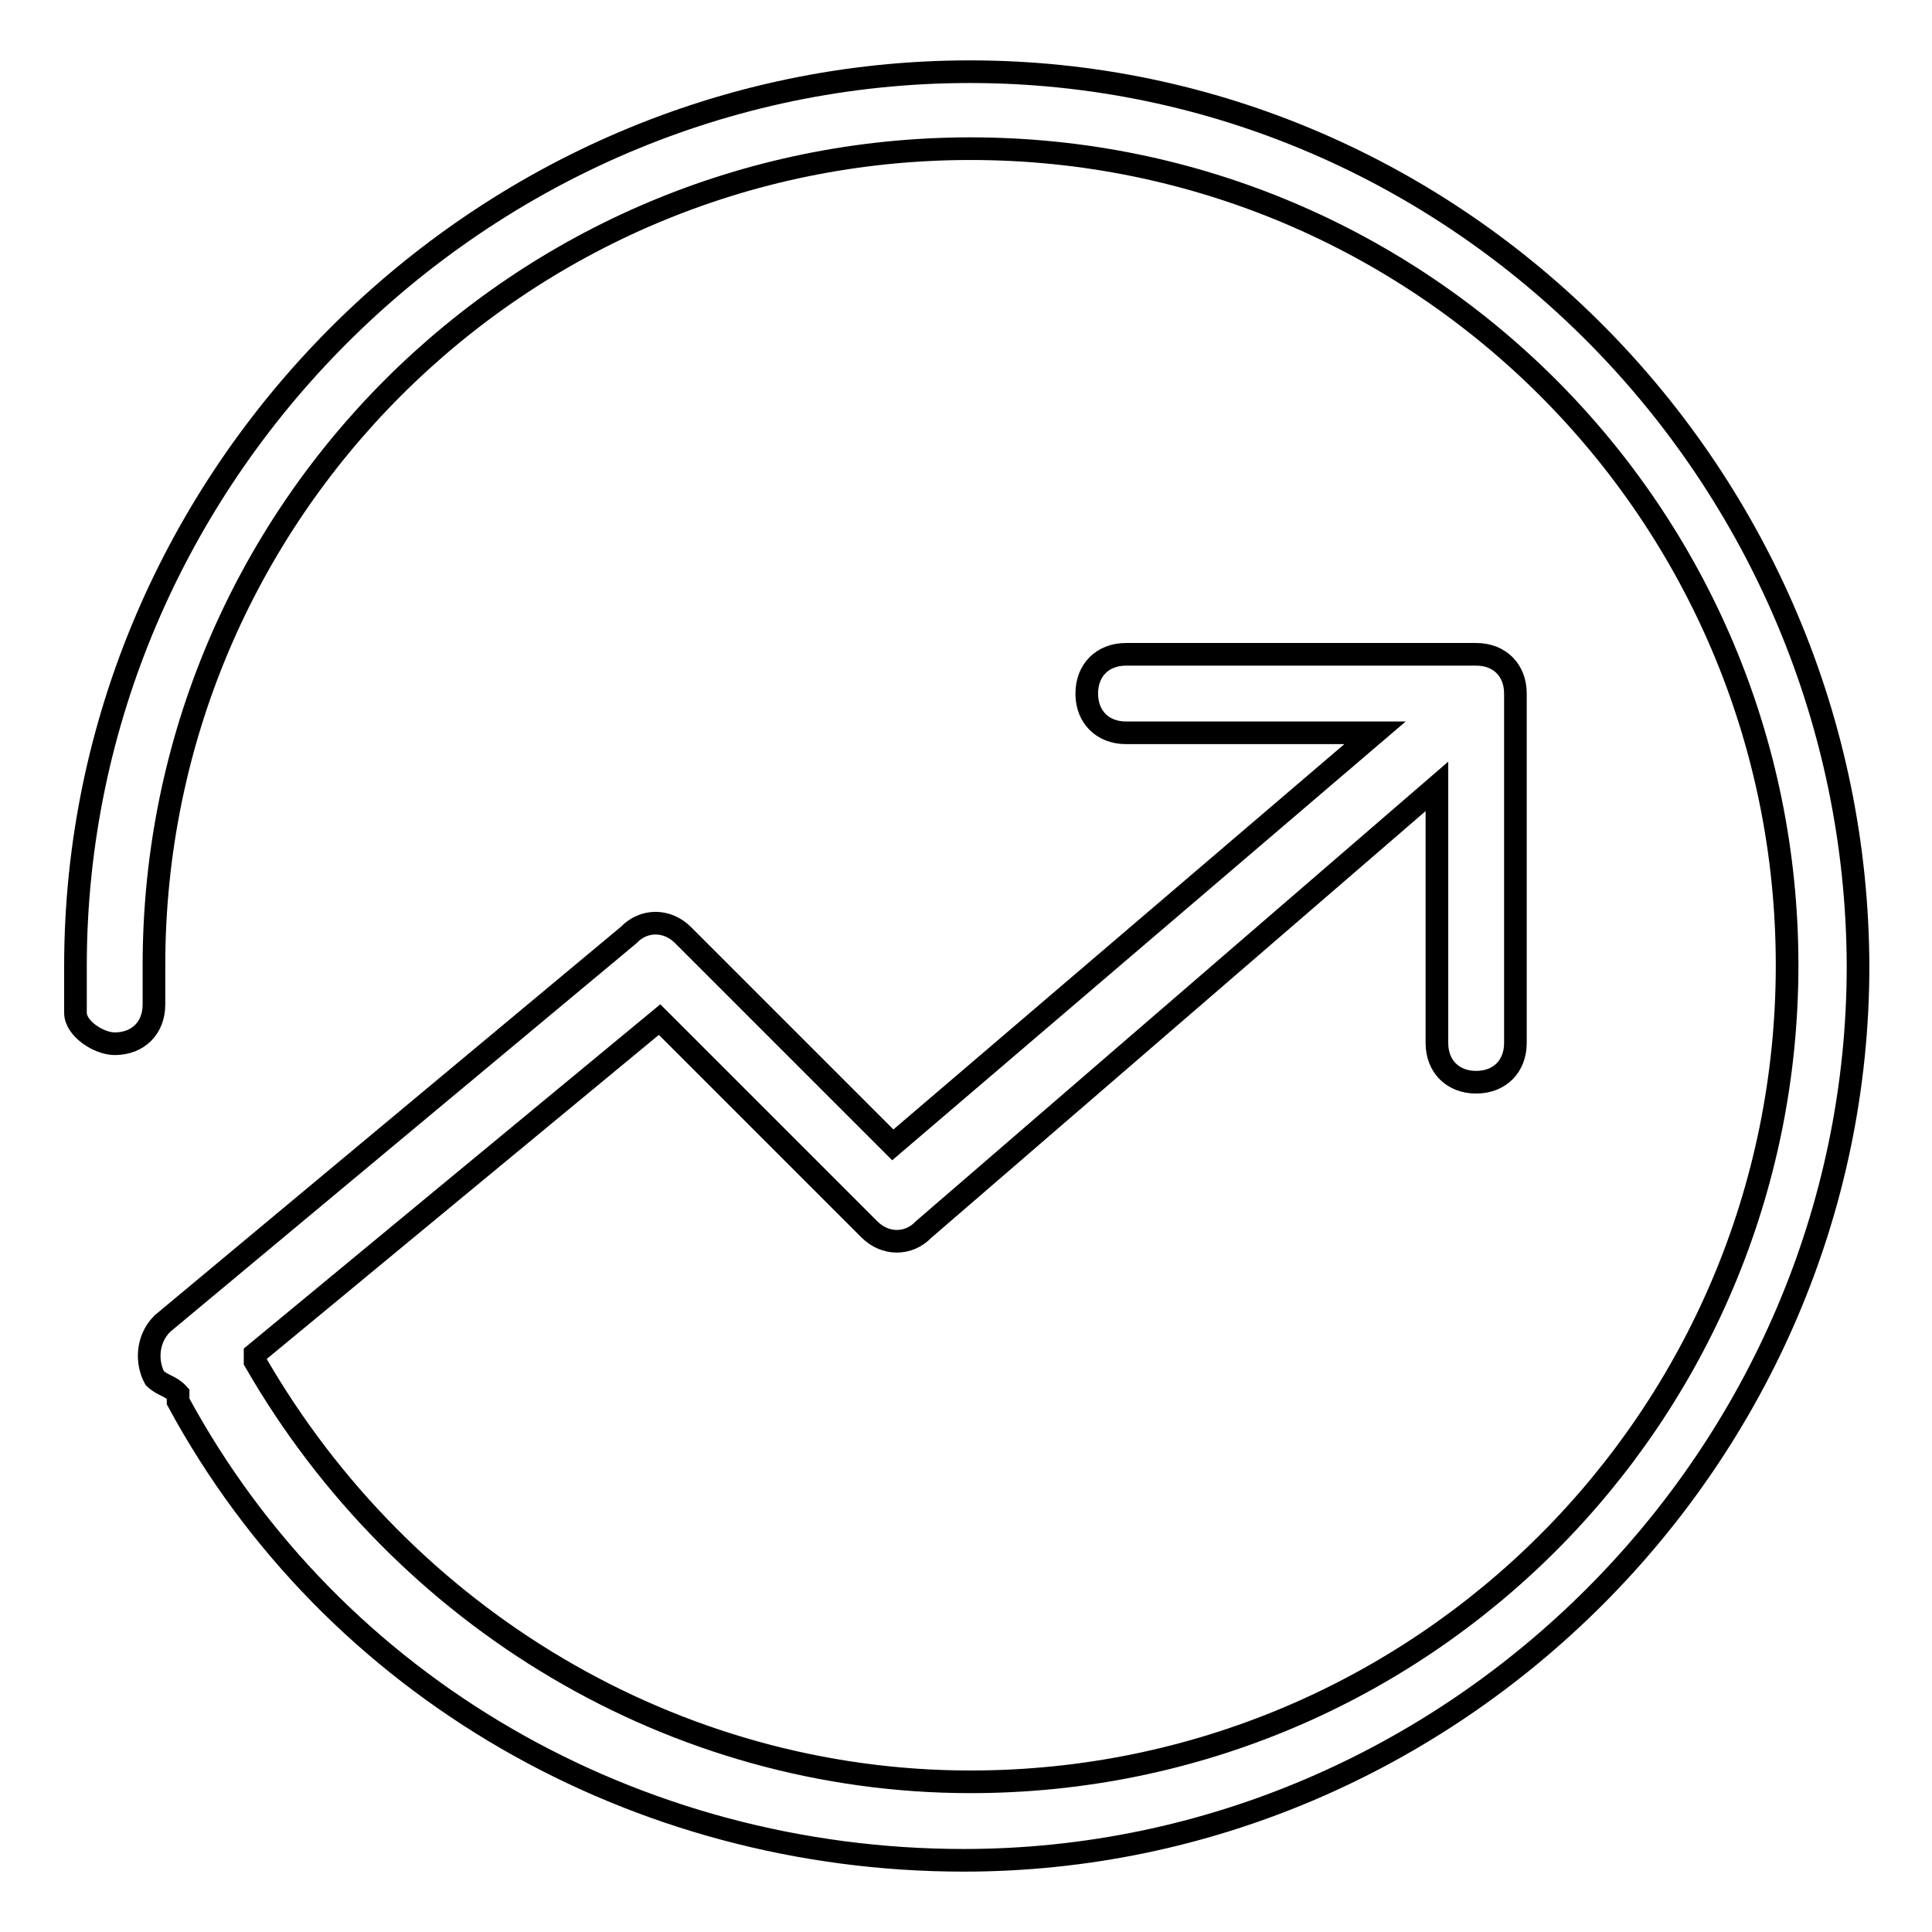
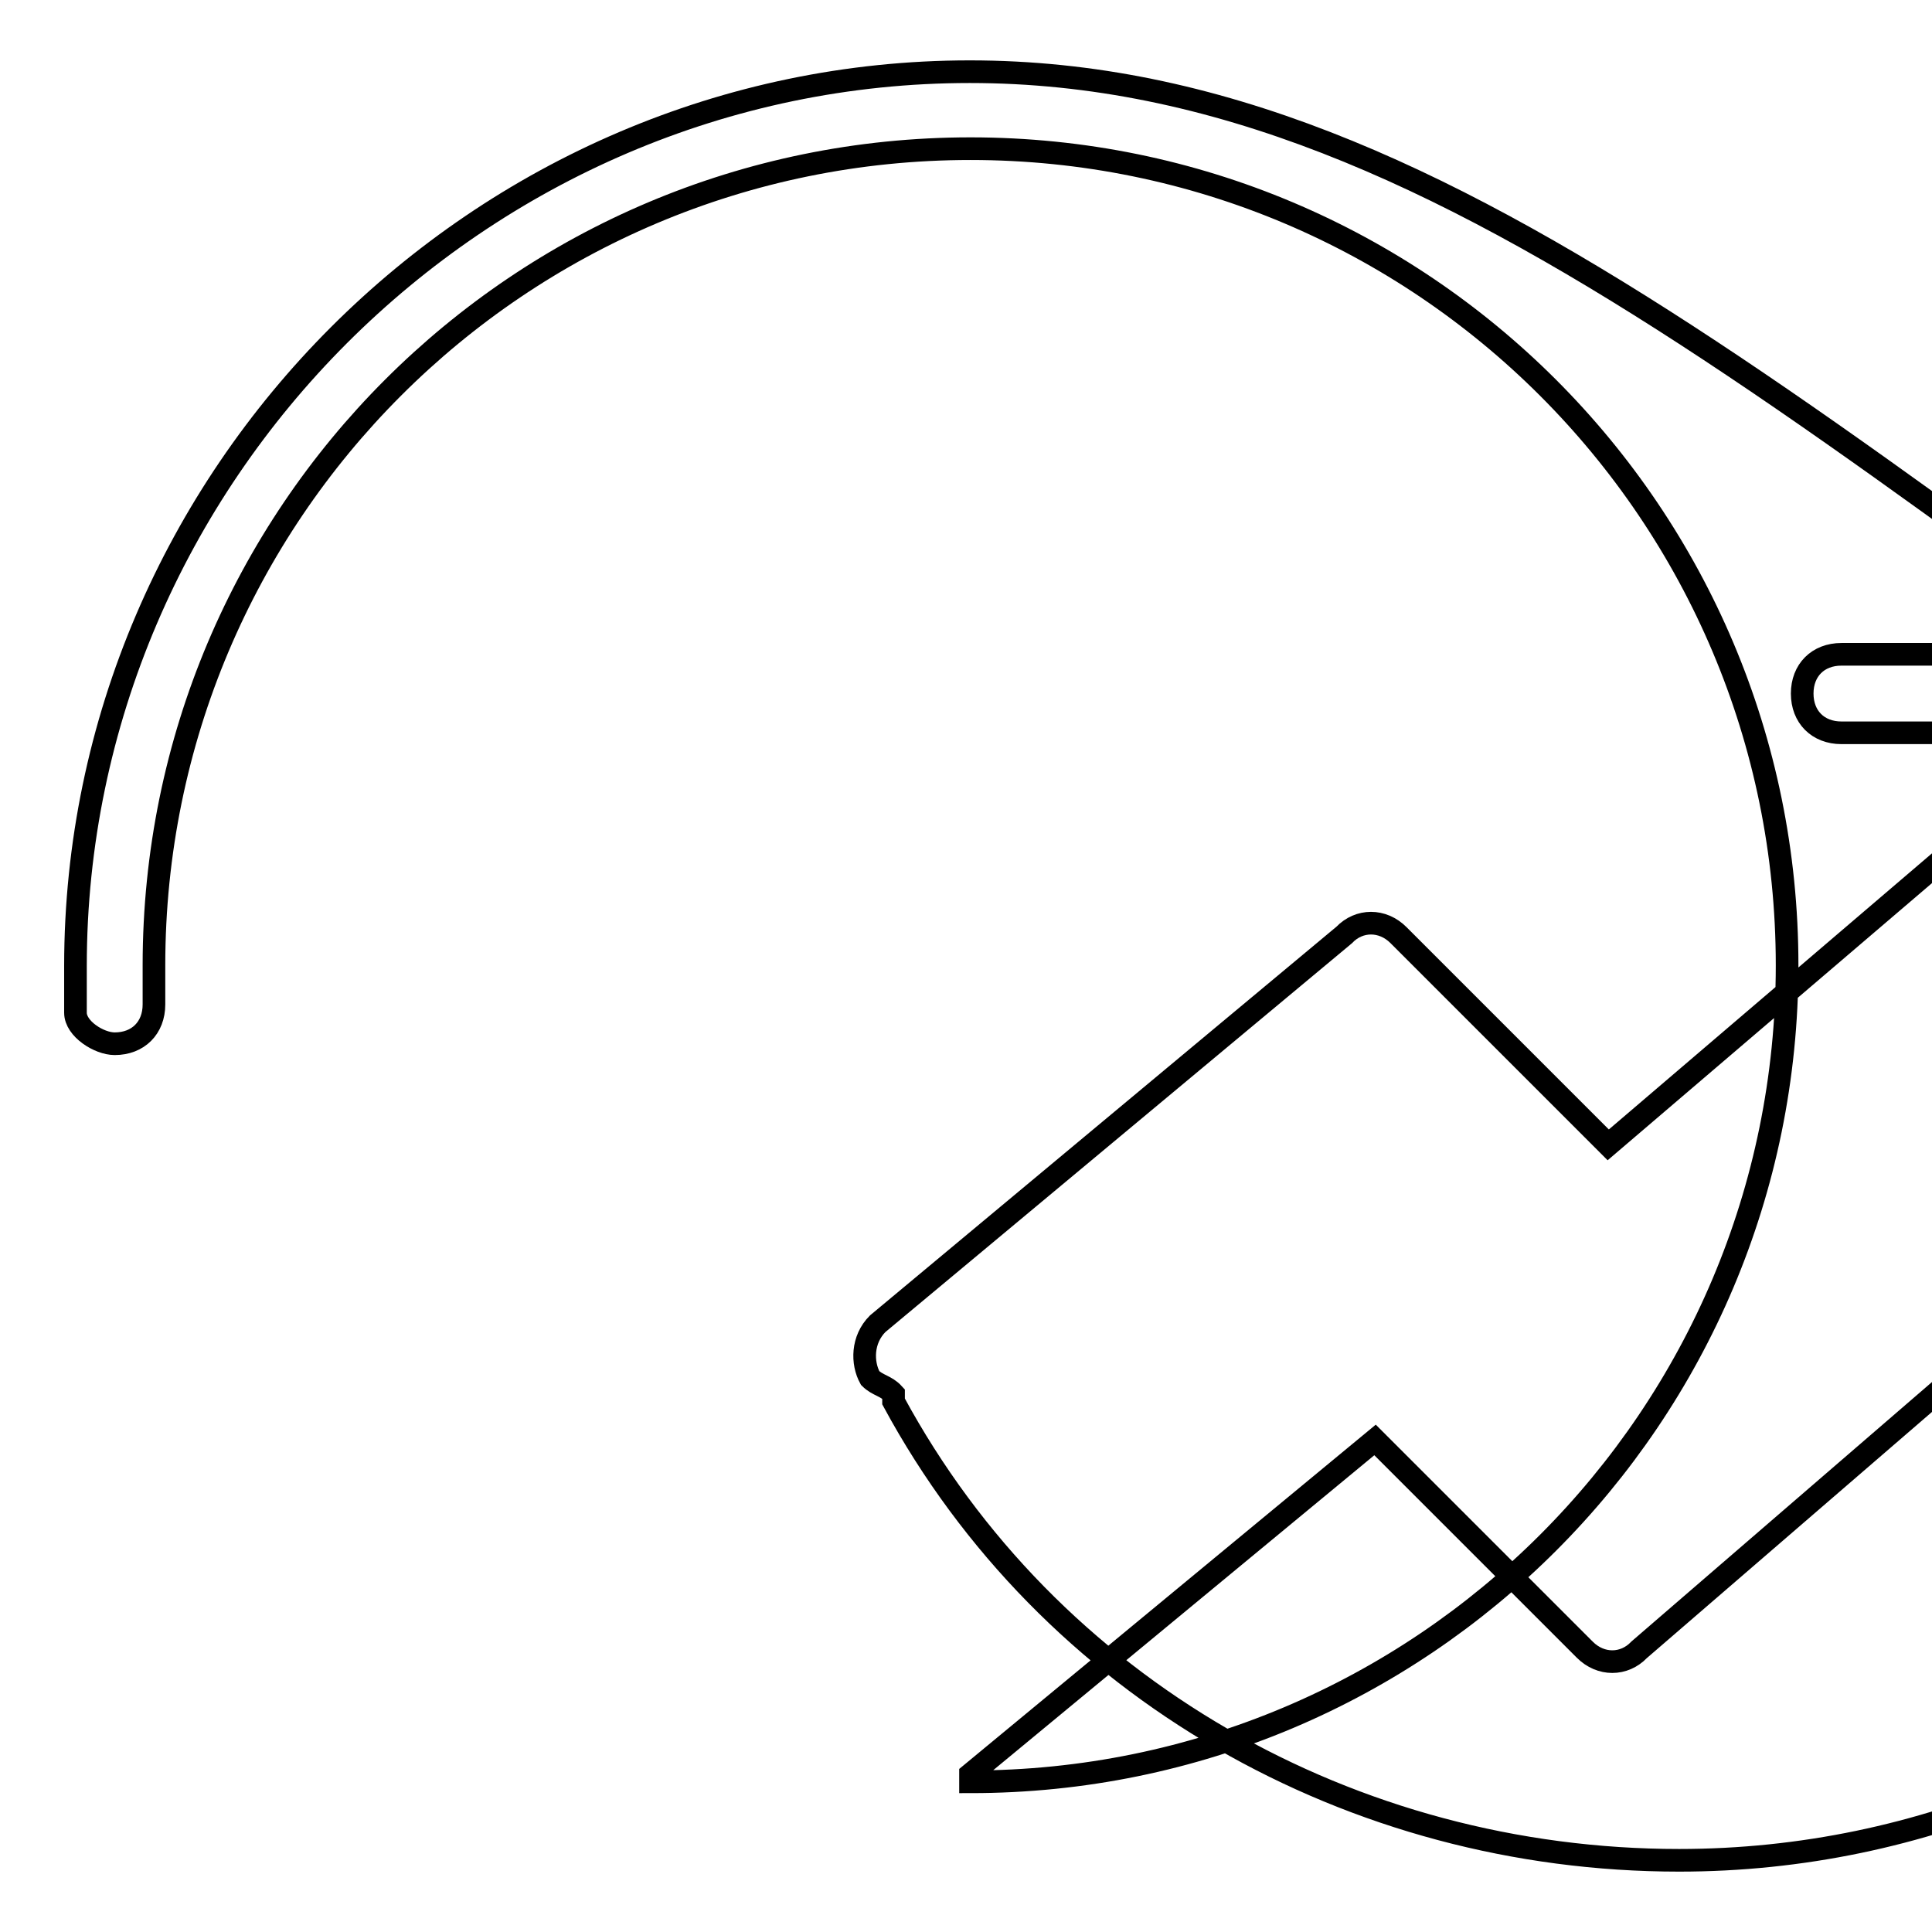
<svg xmlns="http://www.w3.org/2000/svg" version="1.1" x="0px" y="0px" viewBox="0 0 256 256" enable-background="new 0 0 256 256" xml:space="preserve">
  <g>
    <g>
-       <path stroke-width="3" fill-opacity="0" stroke="#000000" d="M128.5,9.5C63.6,9.5,10,63.1,10,128c0,1,0,2.1,0,4.1v2.1c0,2.1,3.1,4.1,5.2,4.1c3.1,0,5.2-2.1,5.2-5.2v-2.1c0-1,0-2.1,0-3.1c0-59.8,48.4-108.2,108.2-108.2c59.8,0,108.2,48.4,108.2,108.2s-48.4,108.2-108.2,108.2c-39.2,0-75.2-21.6-94.8-55.7c0,0,0,0,0-1l53.6-44.3l27.8,27.8c2.1,2.1,5.2,2.1,7.2,0l68-58.7v34c0,3.1,2.1,5.2,5.2,5.2c3.1,0,5.2-2.1,5.2-5.2V91.9c0-3.1-2.1-5.2-5.2-5.2h-46.4c-3.1,0-5.2,2.1-5.2,5.2s2.1,5.2,5.2,5.2h33l-63.9,54.6l-27.8-27.8c-2.1-2.1-5.2-2.1-7.2,0l-61.8,51.5c-2.1,2.1-2.1,5.2-1,7.2c1,1,2.1,1,3.1,2.1c0,0,0,0,0,1c20.6,38.1,60.8,60.8,104.1,60.8c64.9,0,118.5-53.6,118.5-118.5C246,63.1,193.4,9.5,128.5,9.5z" />
+       <path stroke-width="3" fill-opacity="0" stroke="#000000" d="M128.5,9.5C63.6,9.5,10,63.1,10,128c0,1,0,2.1,0,4.1v2.1c0,2.1,3.1,4.1,5.2,4.1c3.1,0,5.2-2.1,5.2-5.2v-2.1c0-1,0-2.1,0-3.1c0-59.8,48.4-108.2,108.2-108.2c59.8,0,108.2,48.4,108.2,108.2s-48.4,108.2-108.2,108.2c0,0,0,0,0-1l53.6-44.3l27.8,27.8c2.1,2.1,5.2,2.1,7.2,0l68-58.7v34c0,3.1,2.1,5.2,5.2,5.2c3.1,0,5.2-2.1,5.2-5.2V91.9c0-3.1-2.1-5.2-5.2-5.2h-46.4c-3.1,0-5.2,2.1-5.2,5.2s2.1,5.2,5.2,5.2h33l-63.9,54.6l-27.8-27.8c-2.1-2.1-5.2-2.1-7.2,0l-61.8,51.5c-2.1,2.1-2.1,5.2-1,7.2c1,1,2.1,1,3.1,2.1c0,0,0,0,0,1c20.6,38.1,60.8,60.8,104.1,60.8c64.9,0,118.5-53.6,118.5-118.5C246,63.1,193.4,9.5,128.5,9.5z" />
    </g>
  </g>
</svg>